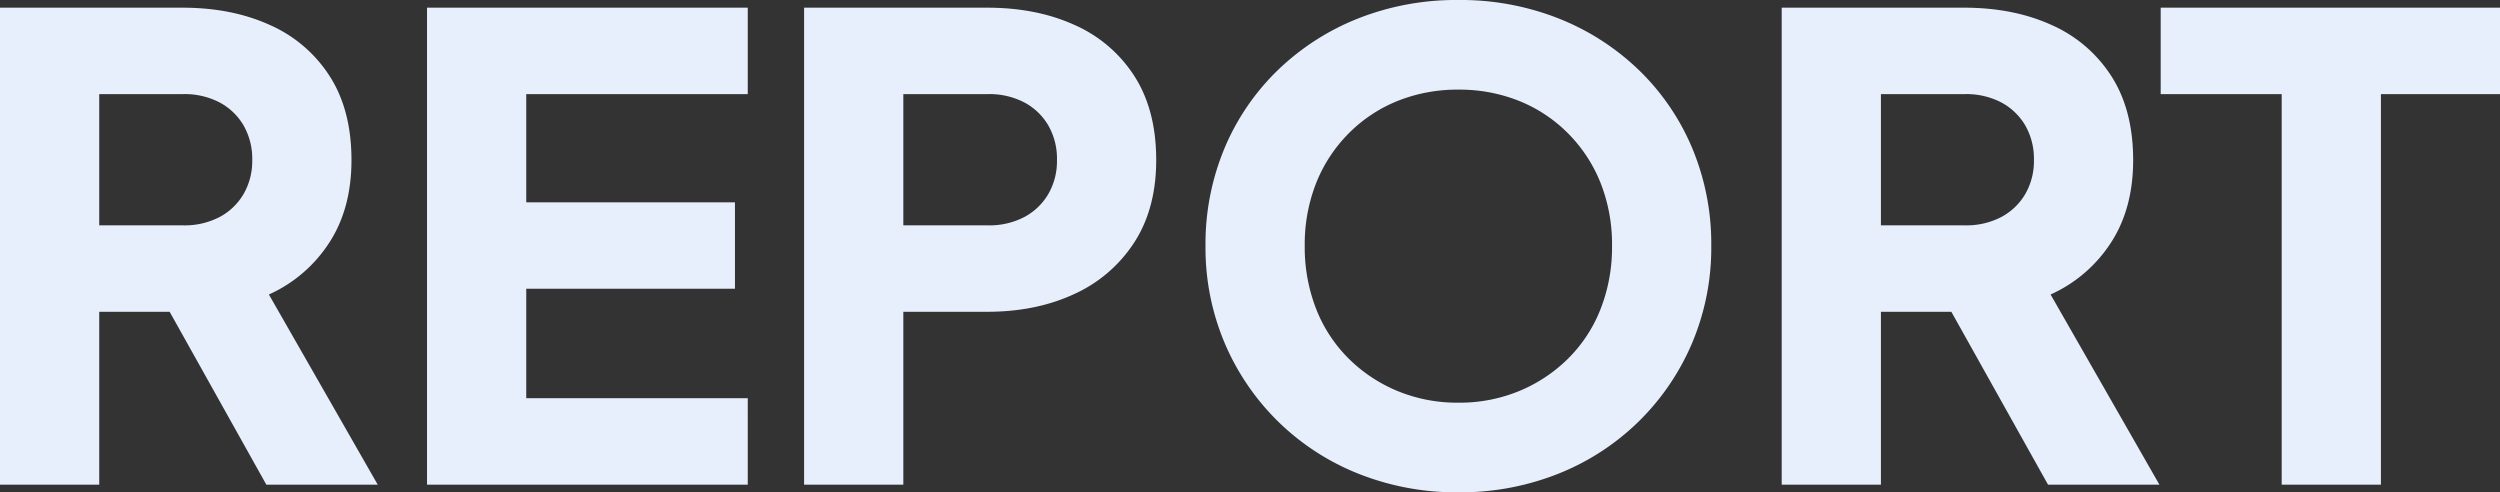
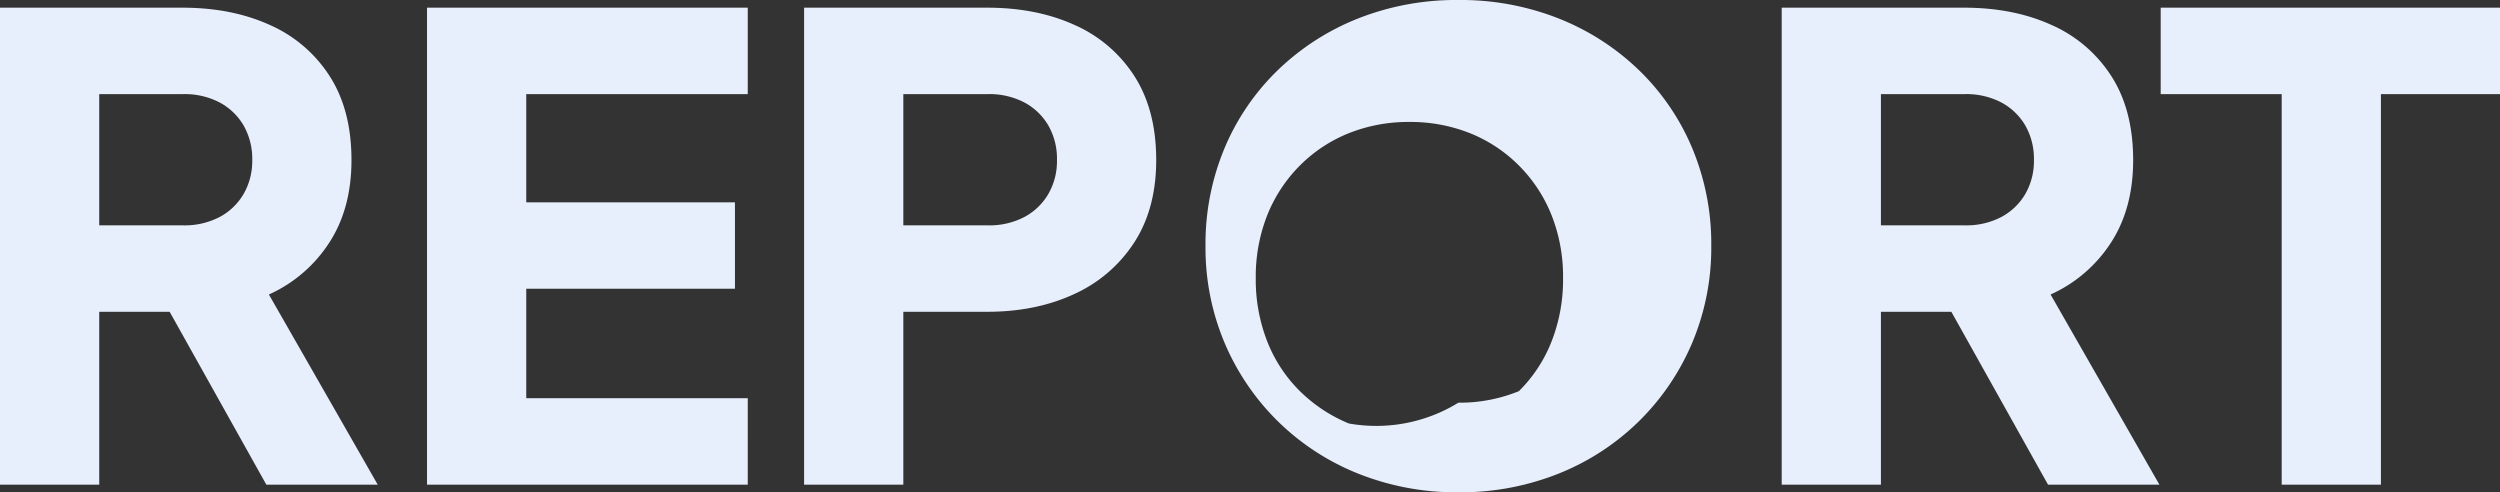
<svg xmlns="http://www.w3.org/2000/svg" width="859.1" height="169.18" viewBox="0 0 859.1 169.18">
  <rect x="0" y="0" width="859.1" height="169.18" fill="#333333" stroke="none" />
-   <path id="パス_150" data-name="パス 150" d="M14.52,0V-163.9h62.7q16.94,0,30.03,5.94a46.838,46.838,0,0,1,20.57,17.6q7.48,11.66,7.48,28.82,0,16.72-7.7,28.49a48.124,48.124,0,0,1-20.68,17.71L144.32,0H106.04L65.56-72.38l22,12.98H48.62V0Zm34.1-89.1H77.44a25.96,25.96,0,0,0,12.54-2.86,20.918,20.918,0,0,0,8.25-7.92,22.6,22.6,0,0,0,2.97-11.66,23.042,23.042,0,0,0-2.97-11.88,20.918,20.918,0,0,0-8.25-7.92,25.96,25.96,0,0,0-12.54-2.86H48.62ZM161.26,0V-163.9H271.48v29.7H195.36v37.18h71.72v29.7H195.36V-29.7h76.12V0ZM290.84,0V-163.9h62.92q16.94,0,30.03,5.94a46.838,46.838,0,0,1,20.57,17.6q7.48,11.66,7.48,28.82,0,16.72-7.59,28.38a48.262,48.262,0,0,1-20.68,17.71q-13.09,6.05-29.81,6.05H324.94V0Zm34.1-89.1h29.04a25.96,25.96,0,0,0,12.54-2.86,20.918,20.918,0,0,0,8.25-7.92,22.6,22.6,0,0,0,2.97-11.66,23.042,23.042,0,0,0-2.97-11.88,20.918,20.918,0,0,0-8.25-7.92,25.96,25.96,0,0,0-12.54-2.86H324.94ZM515.68,2.64a91,91,0,0,1-34.32-6.38,83.512,83.512,0,0,1-27.61-17.93,83.389,83.389,0,0,1-18.37-26.95,83.991,83.991,0,0,1-6.6-33.44,85.226,85.226,0,0,1,6.49-33.44,80.742,80.742,0,0,1,18.26-26.84,84.4,84.4,0,0,1,27.61-17.82,91.6,91.6,0,0,1,34.54-6.38,91.6,91.6,0,0,1,34.54,6.38,84.4,84.4,0,0,1,27.61,17.82,80.742,80.742,0,0,1,18.26,26.84,85.226,85.226,0,0,1,6.49,33.44,83.991,83.991,0,0,1-6.6,33.44,83.388,83.388,0,0,1-18.37,26.95A83.512,83.512,0,0,1,550-3.74,91,91,0,0,1,515.68,2.64Zm0-30.8a53.84,53.84,0,0,0,20.79-3.96A52.167,52.167,0,0,0,553.3-43.23a49.326,49.326,0,0,0,11.22-17.05,58.136,58.136,0,0,0,3.96-21.78,57.29,57.29,0,0,0-3.96-21.67,50.738,50.738,0,0,0-11.22-17.05,49.887,49.887,0,0,0-16.83-11.11,55.189,55.189,0,0,0-20.79-3.85,55.189,55.189,0,0,0-20.79,3.85,49.887,49.887,0,0,0-16.83,11.11,50.739,50.739,0,0,0-11.22,17.05,57.29,57.29,0,0,0-3.96,21.67,58.136,58.136,0,0,0,3.96,21.78,49.327,49.327,0,0,0,11.22,17.05,52.168,52.168,0,0,0,16.83,11.11A53.84,53.84,0,0,0,515.68-28.16ZM626.78,0V-163.9h62.7q16.94,0,30.03,5.94a46.838,46.838,0,0,1,20.57,17.6q7.48,11.66,7.48,28.82,0,16.72-7.7,28.49a48.123,48.123,0,0,1-20.68,17.71L756.58,0H718.3L677.82-72.38l22,12.98H660.88V0Zm34.1-89.1H689.7a25.959,25.959,0,0,0,12.54-2.86,20.918,20.918,0,0,0,8.25-7.92,22.6,22.6,0,0,0,2.97-11.66,23.042,23.042,0,0,0-2.97-11.88,20.918,20.918,0,0,0-8.25-7.92,25.96,25.96,0,0,0-12.54-2.86H660.88ZM798.6,0V-134.2H757.02v-29.7h116.6v29.7H832.7V0Z" transform="translate(-14.52 166.54)" fill="#e7effc" />
+   <path id="パス_150" data-name="パス 150" d="M14.52,0V-163.9h62.7q16.94,0,30.03,5.94a46.838,46.838,0,0,1,20.57,17.6q7.48,11.66,7.48,28.82,0,16.72-7.7,28.49a48.124,48.124,0,0,1-20.68,17.71L144.32,0H106.04L65.56-72.38l22,12.98H48.62V0Zm34.1-89.1H77.44a25.96,25.96,0,0,0,12.54-2.86,20.918,20.918,0,0,0,8.25-7.92,22.6,22.6,0,0,0,2.97-11.66,23.042,23.042,0,0,0-2.97-11.88,20.918,20.918,0,0,0-8.25-7.92,25.96,25.96,0,0,0-12.54-2.86H48.62ZM161.26,0V-163.9H271.48v29.7H195.36v37.18h71.72v29.7H195.36V-29.7h76.12V0ZM290.84,0V-163.9h62.92q16.94,0,30.03,5.94a46.838,46.838,0,0,1,20.57,17.6q7.48,11.66,7.48,28.82,0,16.72-7.59,28.38a48.262,48.262,0,0,1-20.68,17.71q-13.09,6.05-29.81,6.05H324.94V0Zm34.1-89.1h29.04a25.96,25.96,0,0,0,12.54-2.86,20.918,20.918,0,0,0,8.25-7.92,22.6,22.6,0,0,0,2.97-11.66,23.042,23.042,0,0,0-2.97-11.88,20.918,20.918,0,0,0-8.25-7.92,25.96,25.96,0,0,0-12.54-2.86H324.94ZM515.68,2.64a91,91,0,0,1-34.32-6.38,83.512,83.512,0,0,1-27.61-17.93,83.389,83.389,0,0,1-18.37-26.95,83.991,83.991,0,0,1-6.6-33.44,85.226,85.226,0,0,1,6.49-33.44,80.742,80.742,0,0,1,18.26-26.84,84.4,84.4,0,0,1,27.61-17.82,91.6,91.6,0,0,1,34.54-6.38,91.6,91.6,0,0,1,34.54,6.38,84.4,84.4,0,0,1,27.61,17.82,80.742,80.742,0,0,1,18.26,26.84,85.226,85.226,0,0,1,6.49,33.44,83.991,83.991,0,0,1-6.6,33.44,83.388,83.388,0,0,1-18.37,26.95A83.512,83.512,0,0,1,550-3.74,91,91,0,0,1,515.68,2.64Zm0-30.8a53.84,53.84,0,0,0,20.79-3.96a49.326,49.326,0,0,0,11.22-17.05,58.136,58.136,0,0,0,3.96-21.78,57.29,57.29,0,0,0-3.96-21.67,50.738,50.738,0,0,0-11.22-17.05,49.887,49.887,0,0,0-16.83-11.11,55.189,55.189,0,0,0-20.79-3.85,55.189,55.189,0,0,0-20.79,3.85,49.887,49.887,0,0,0-16.83,11.11,50.739,50.739,0,0,0-11.22,17.05,57.29,57.29,0,0,0-3.96,21.67,58.136,58.136,0,0,0,3.96,21.78,49.327,49.327,0,0,0,11.22,17.05,52.168,52.168,0,0,0,16.83,11.11A53.84,53.84,0,0,0,515.68-28.16ZM626.78,0V-163.9h62.7q16.94,0,30.03,5.94a46.838,46.838,0,0,1,20.57,17.6q7.48,11.66,7.48,28.82,0,16.72-7.7,28.49a48.123,48.123,0,0,1-20.68,17.71L756.58,0H718.3L677.82-72.38l22,12.98H660.88V0Zm34.1-89.1H689.7a25.959,25.959,0,0,0,12.54-2.86,20.918,20.918,0,0,0,8.25-7.92,22.6,22.6,0,0,0,2.97-11.66,23.042,23.042,0,0,0-2.97-11.88,20.918,20.918,0,0,0-8.25-7.92,25.96,25.96,0,0,0-12.54-2.86H660.88ZM798.6,0V-134.2H757.02v-29.7h116.6v29.7H832.7V0Z" transform="translate(-14.52 166.54)" fill="#e7effc" />
</svg>